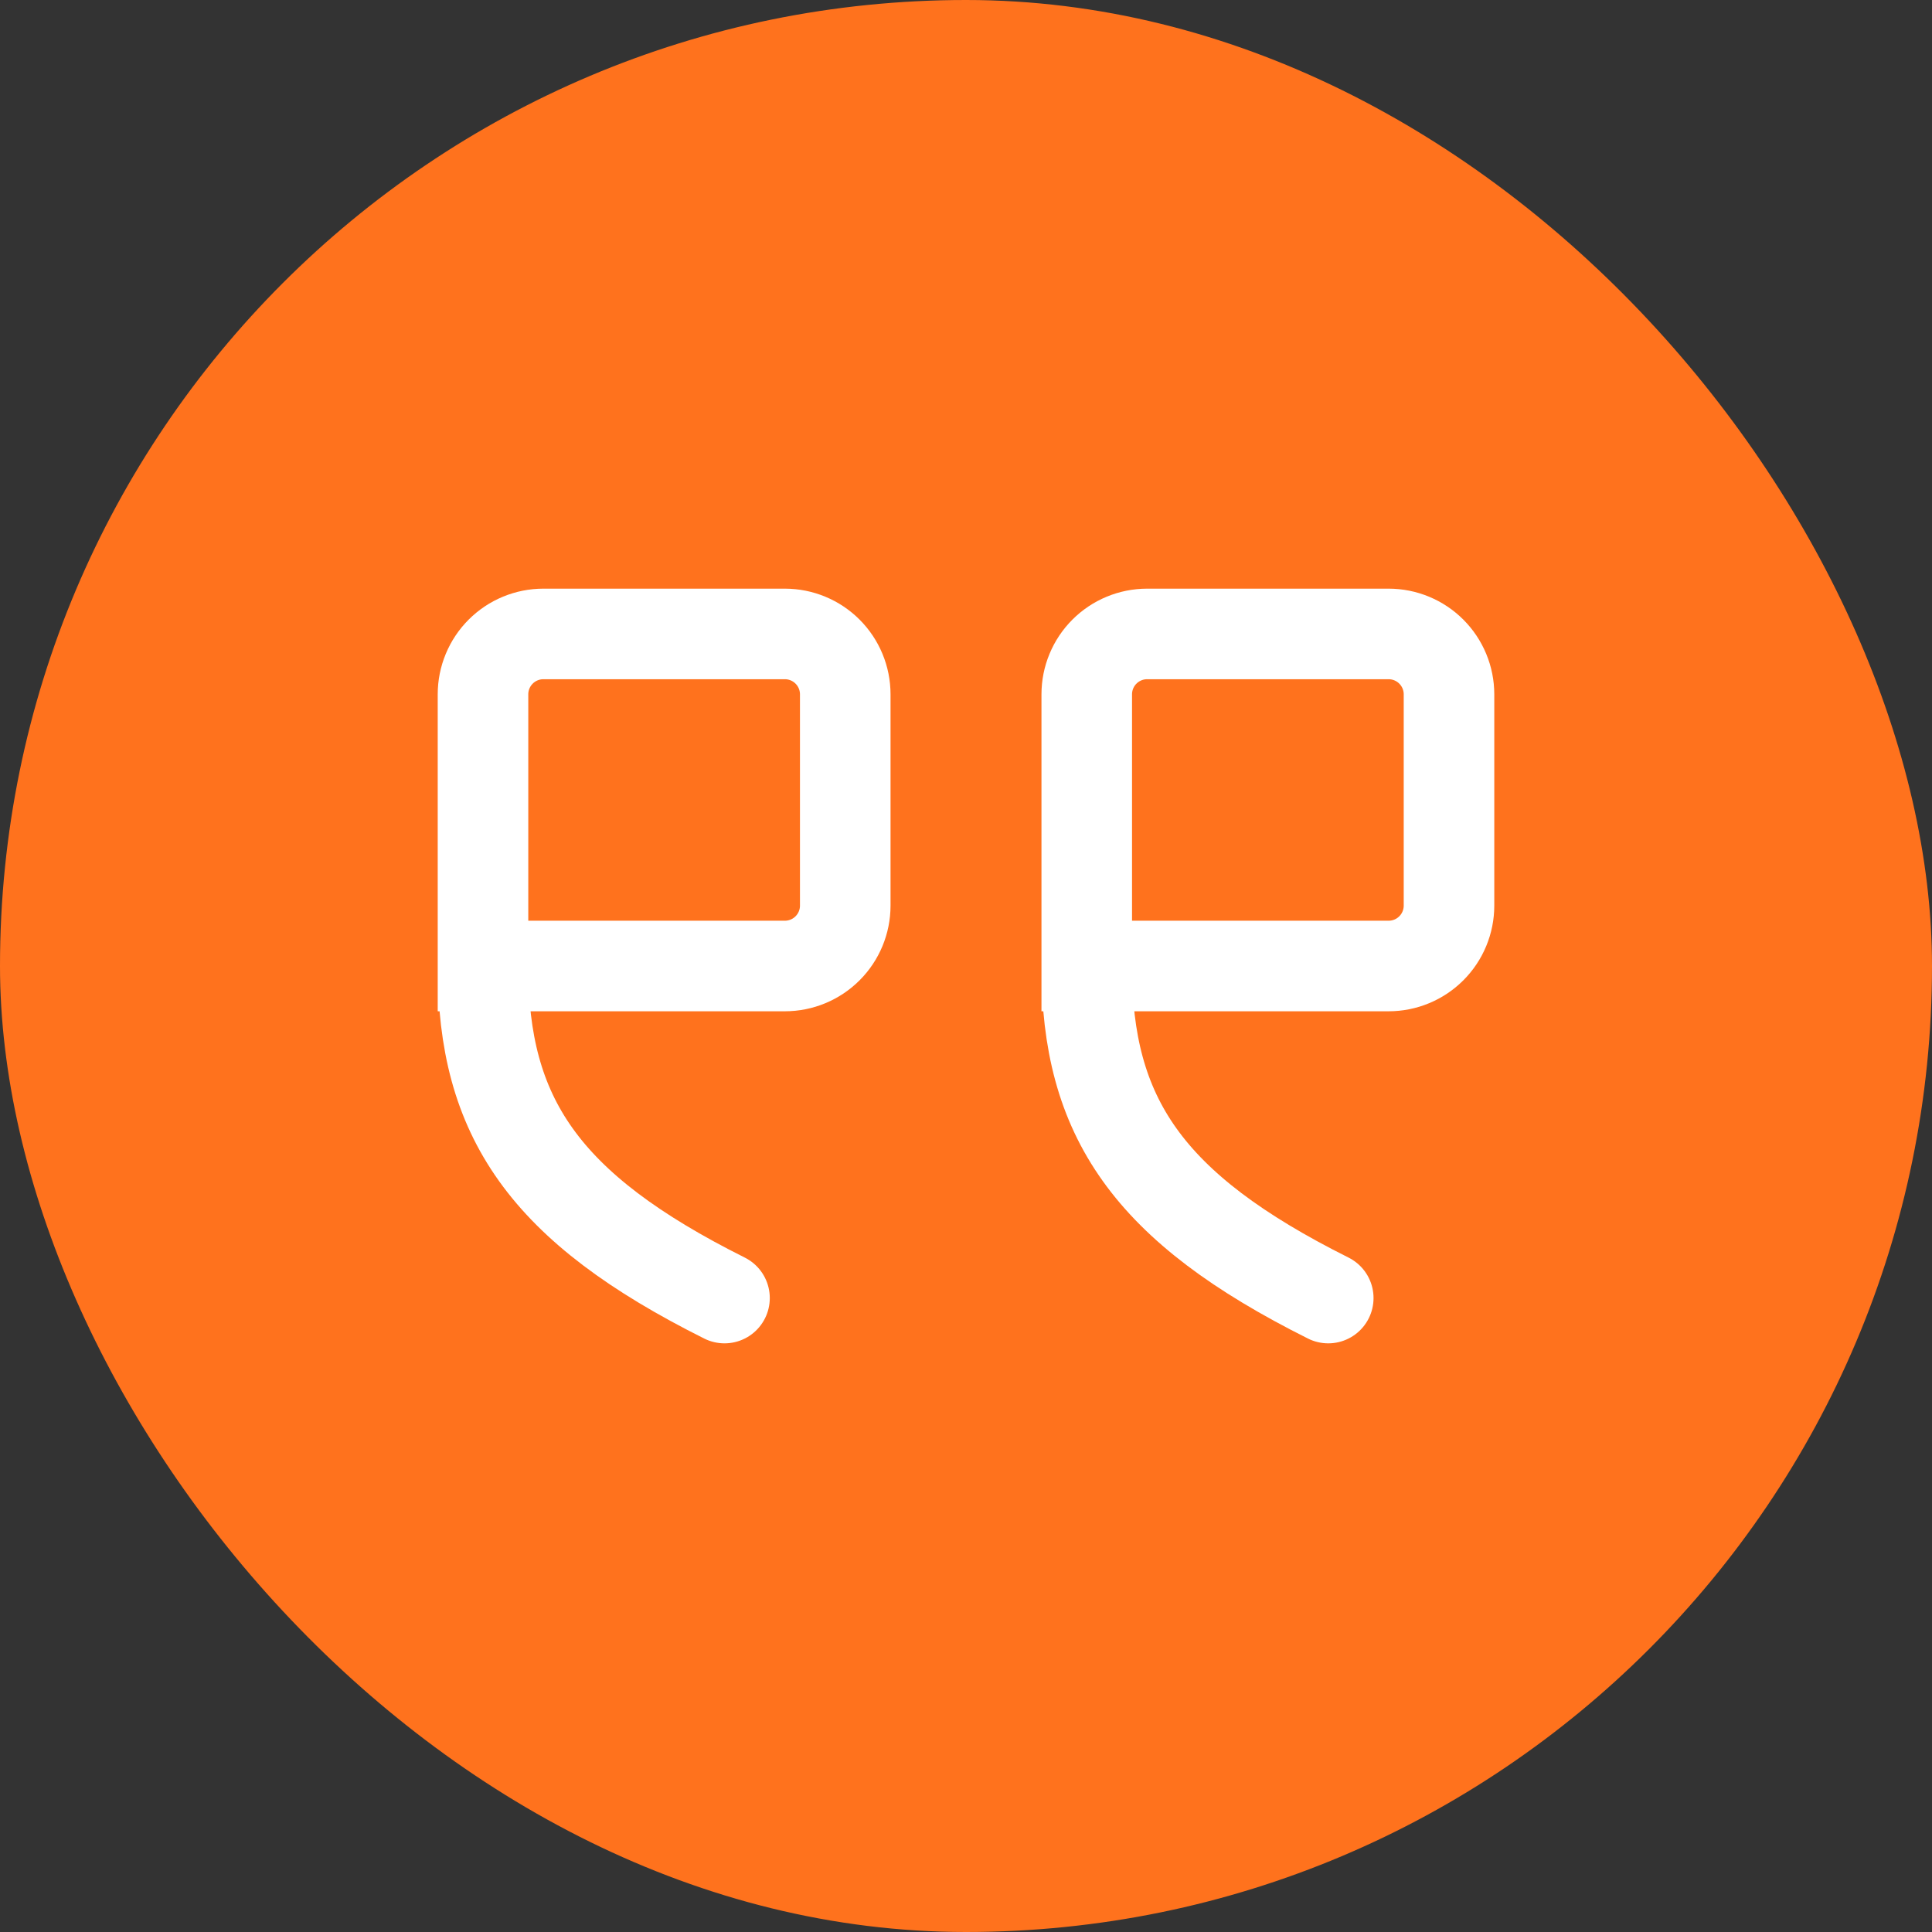
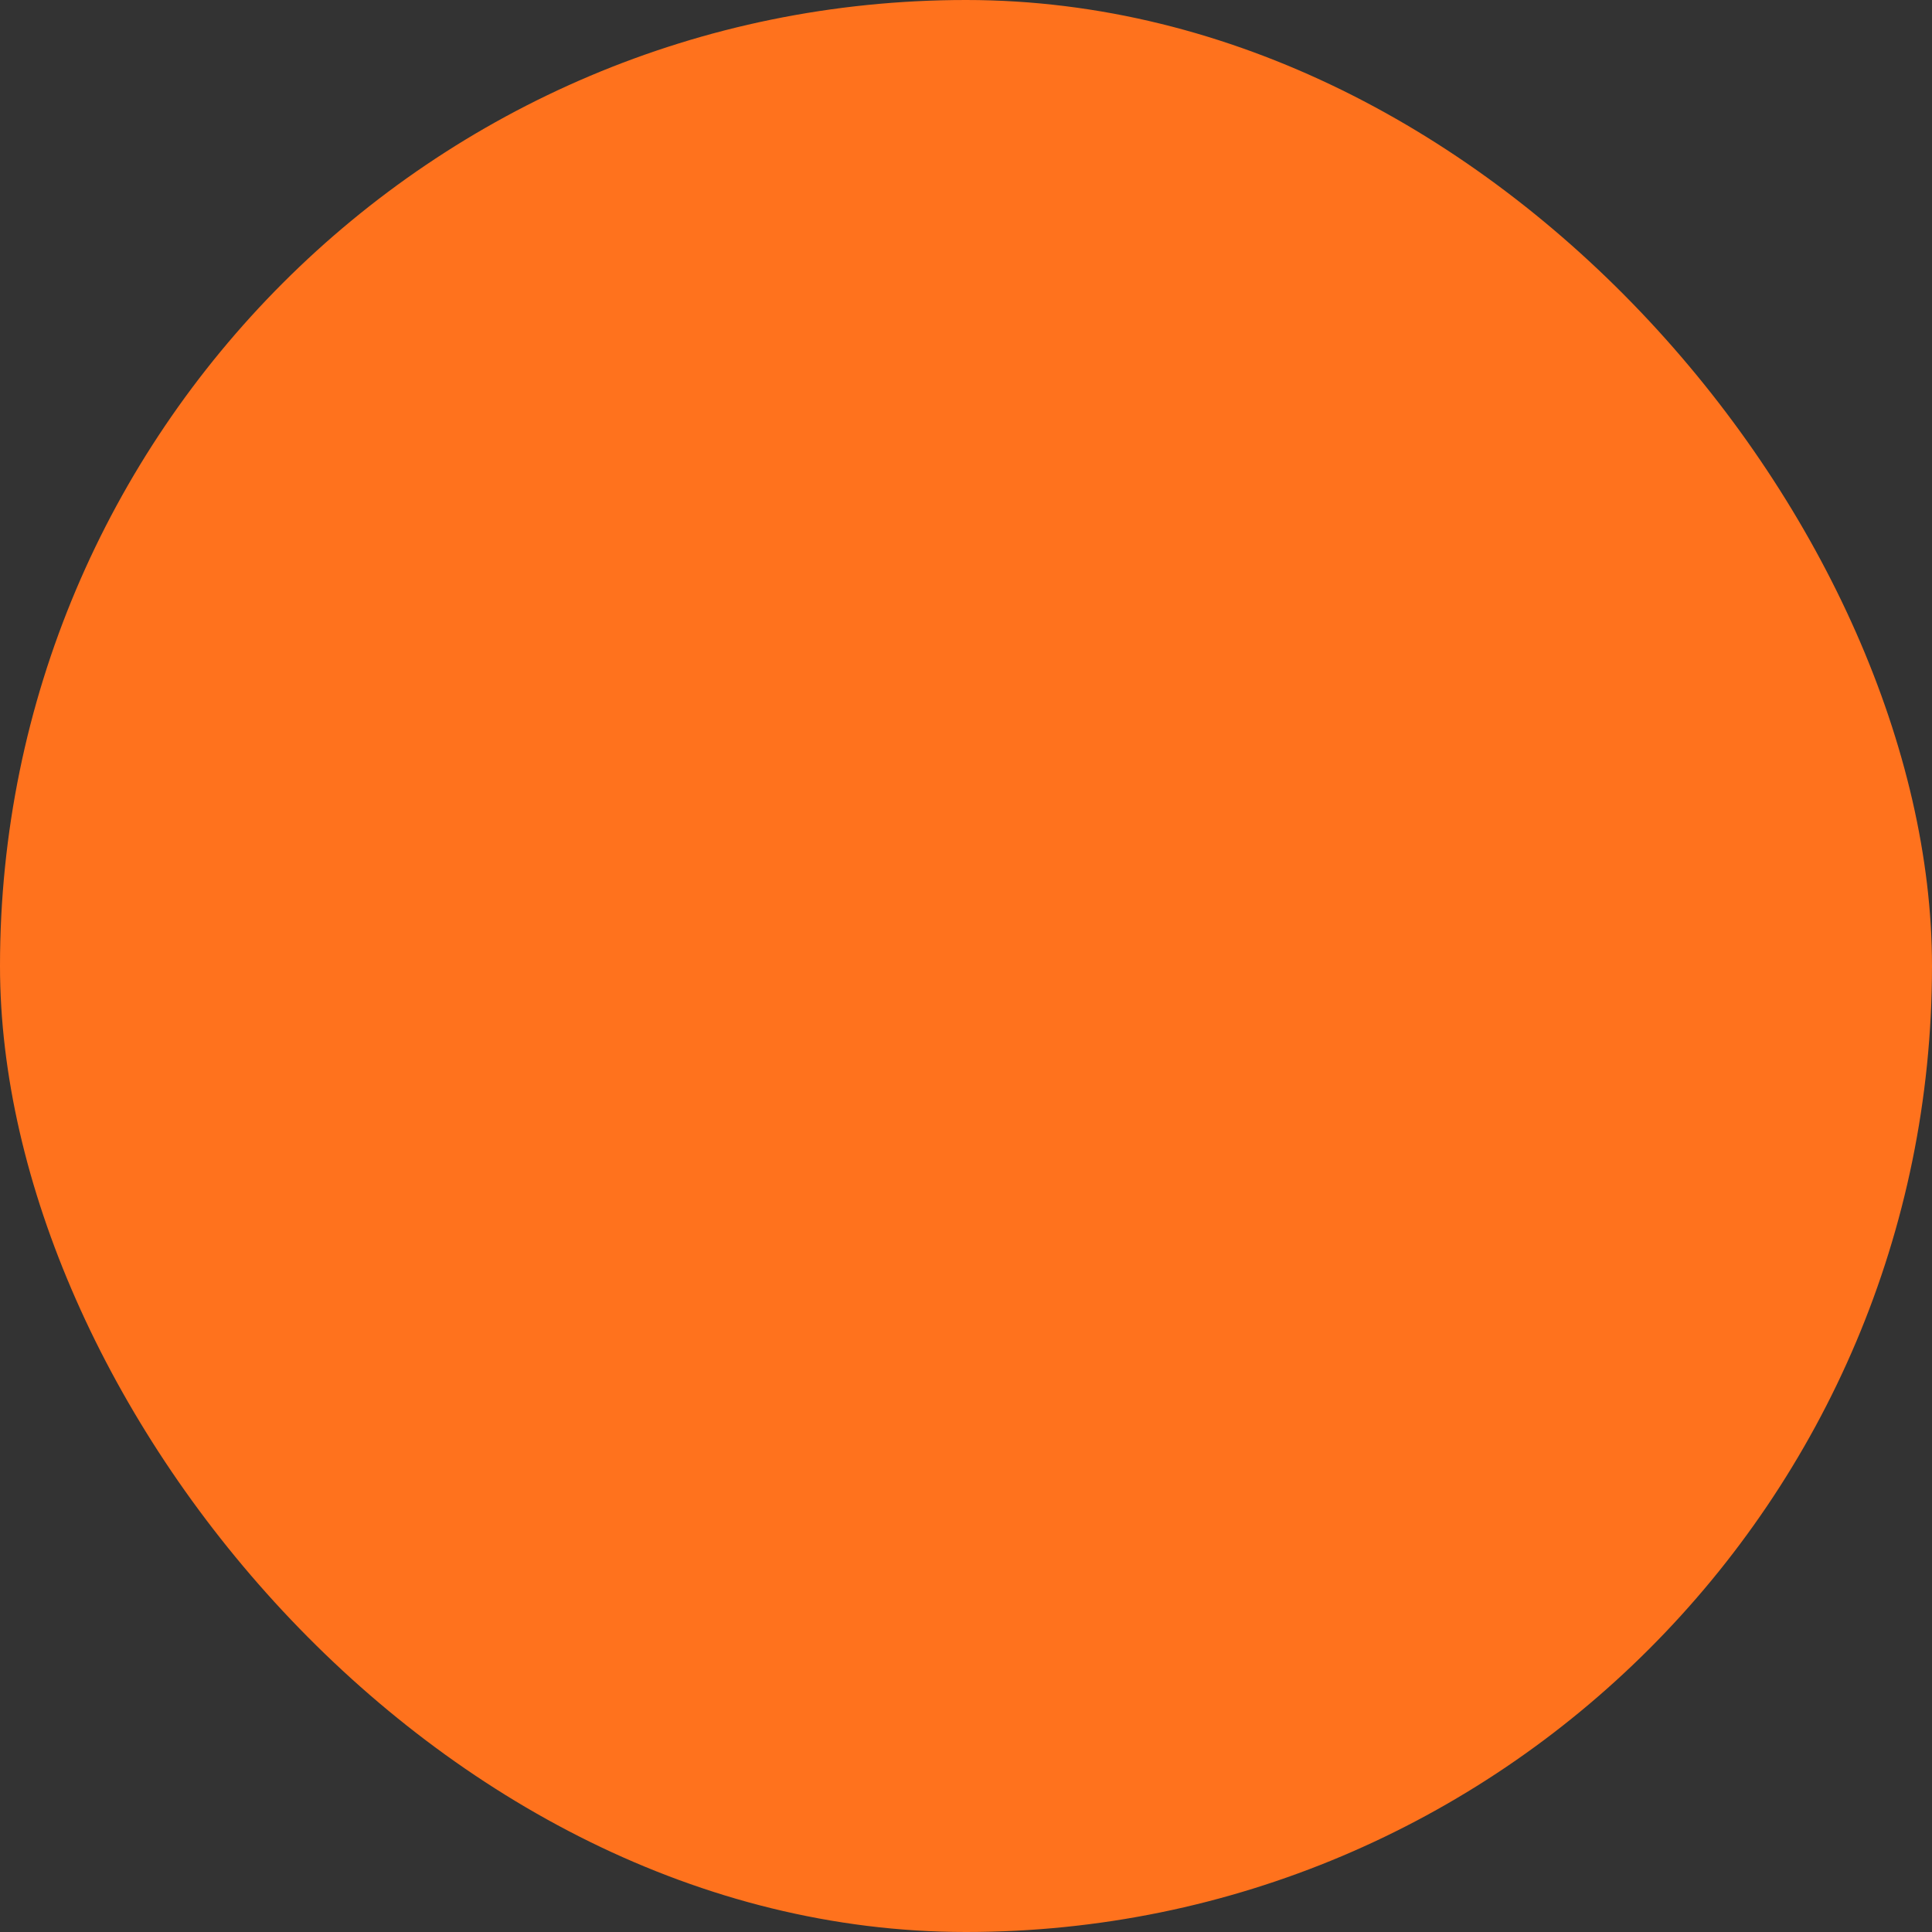
<svg xmlns="http://www.w3.org/2000/svg" width="64" height="64" viewBox="0 0 64 64" fill="none">
  <rect x="0" y="0" width="64" height="64" fill="#333333" stroke="none" />
  <rect width="64" height="64" rx="32" fill="#FF721D" />
-   <path d="M36 32H46C46.53 32 47.039 31.789 47.414 31.414C47.789 31.039 48 30.53 48 30V23C48 22.47 47.789 21.961 47.414 21.586C47.039 21.211 46.53 21 46 21H38C37.47 21 36.961 21.211 36.586 21.586C36.211 21.961 36 22.47 36 23V32ZM36 32C36 37 38 40 44 43M16 32H26C26.53 32 27.039 31.789 27.414 31.414C27.789 31.039 28 30.53 28 30V23C28 22.47 27.789 21.961 27.414 21.586C27.039 21.211 26.53 21 26 21H18C17.47 21 16.961 21.211 16.586 21.586C16.211 21.961 16 22.47 16 23V32ZM16 32C16 37 18 40 24 43" stroke="white" stroke-width="3" stroke-linecap="round" />
</svg>